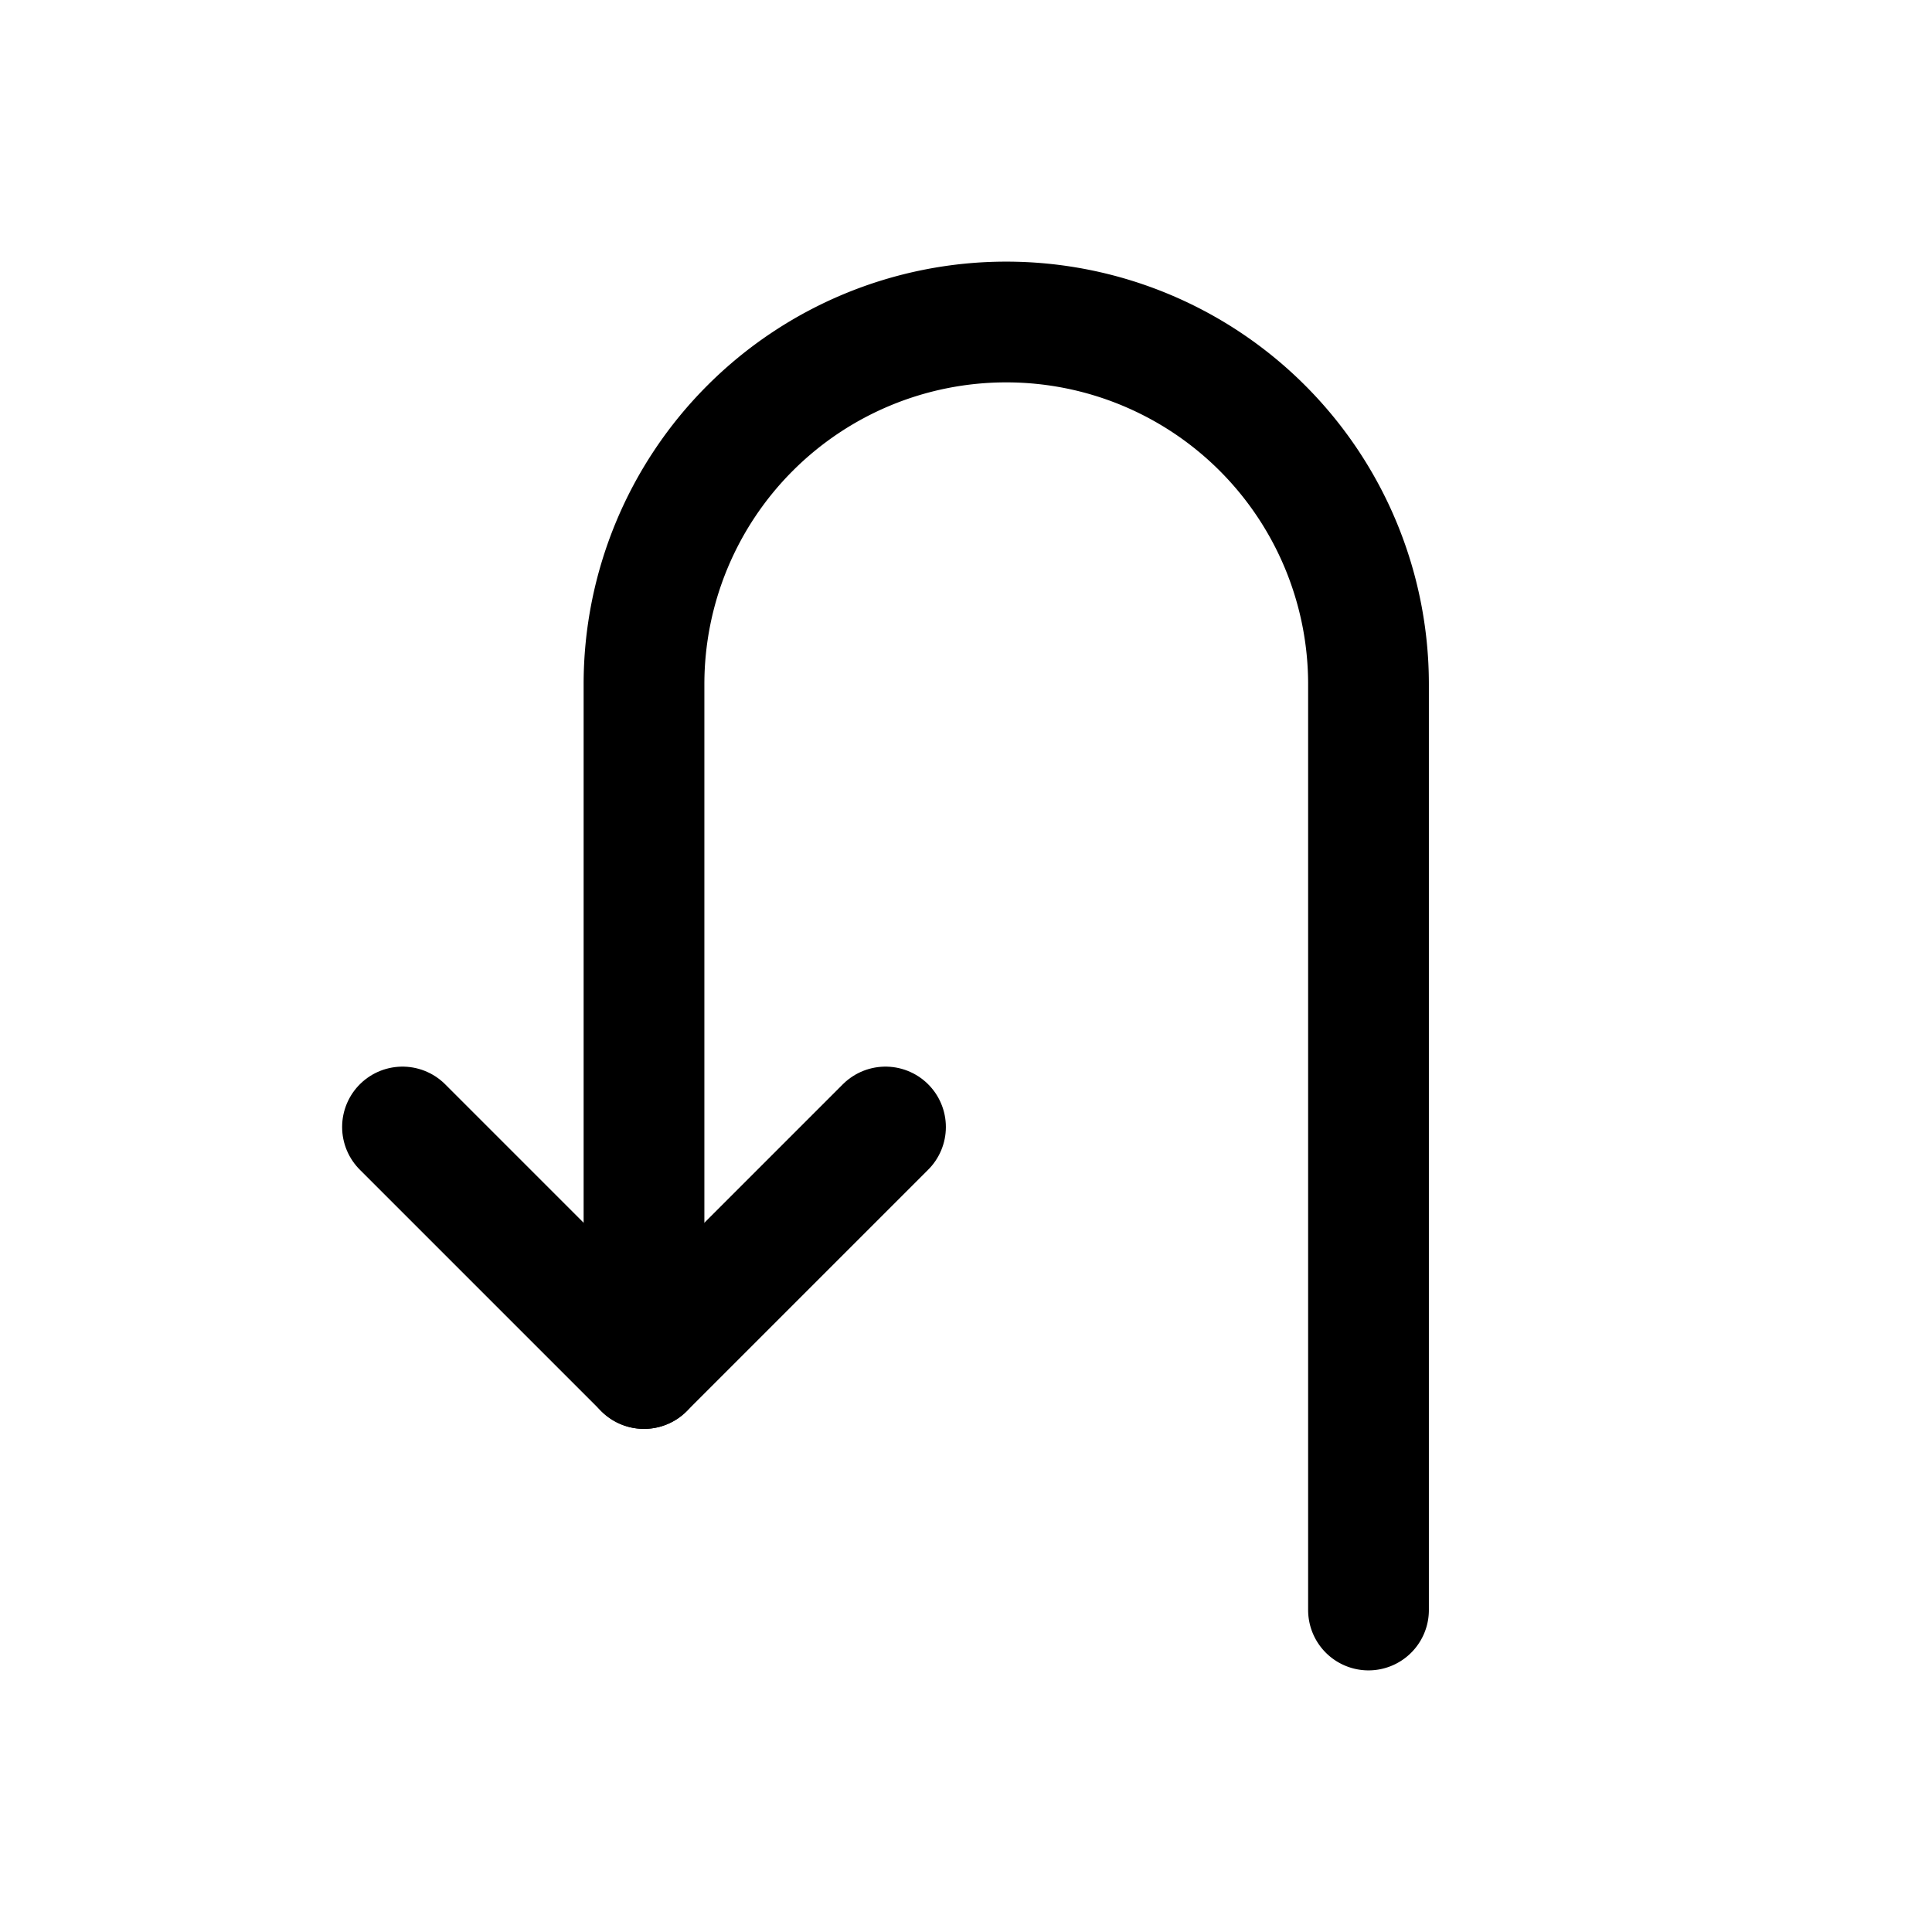
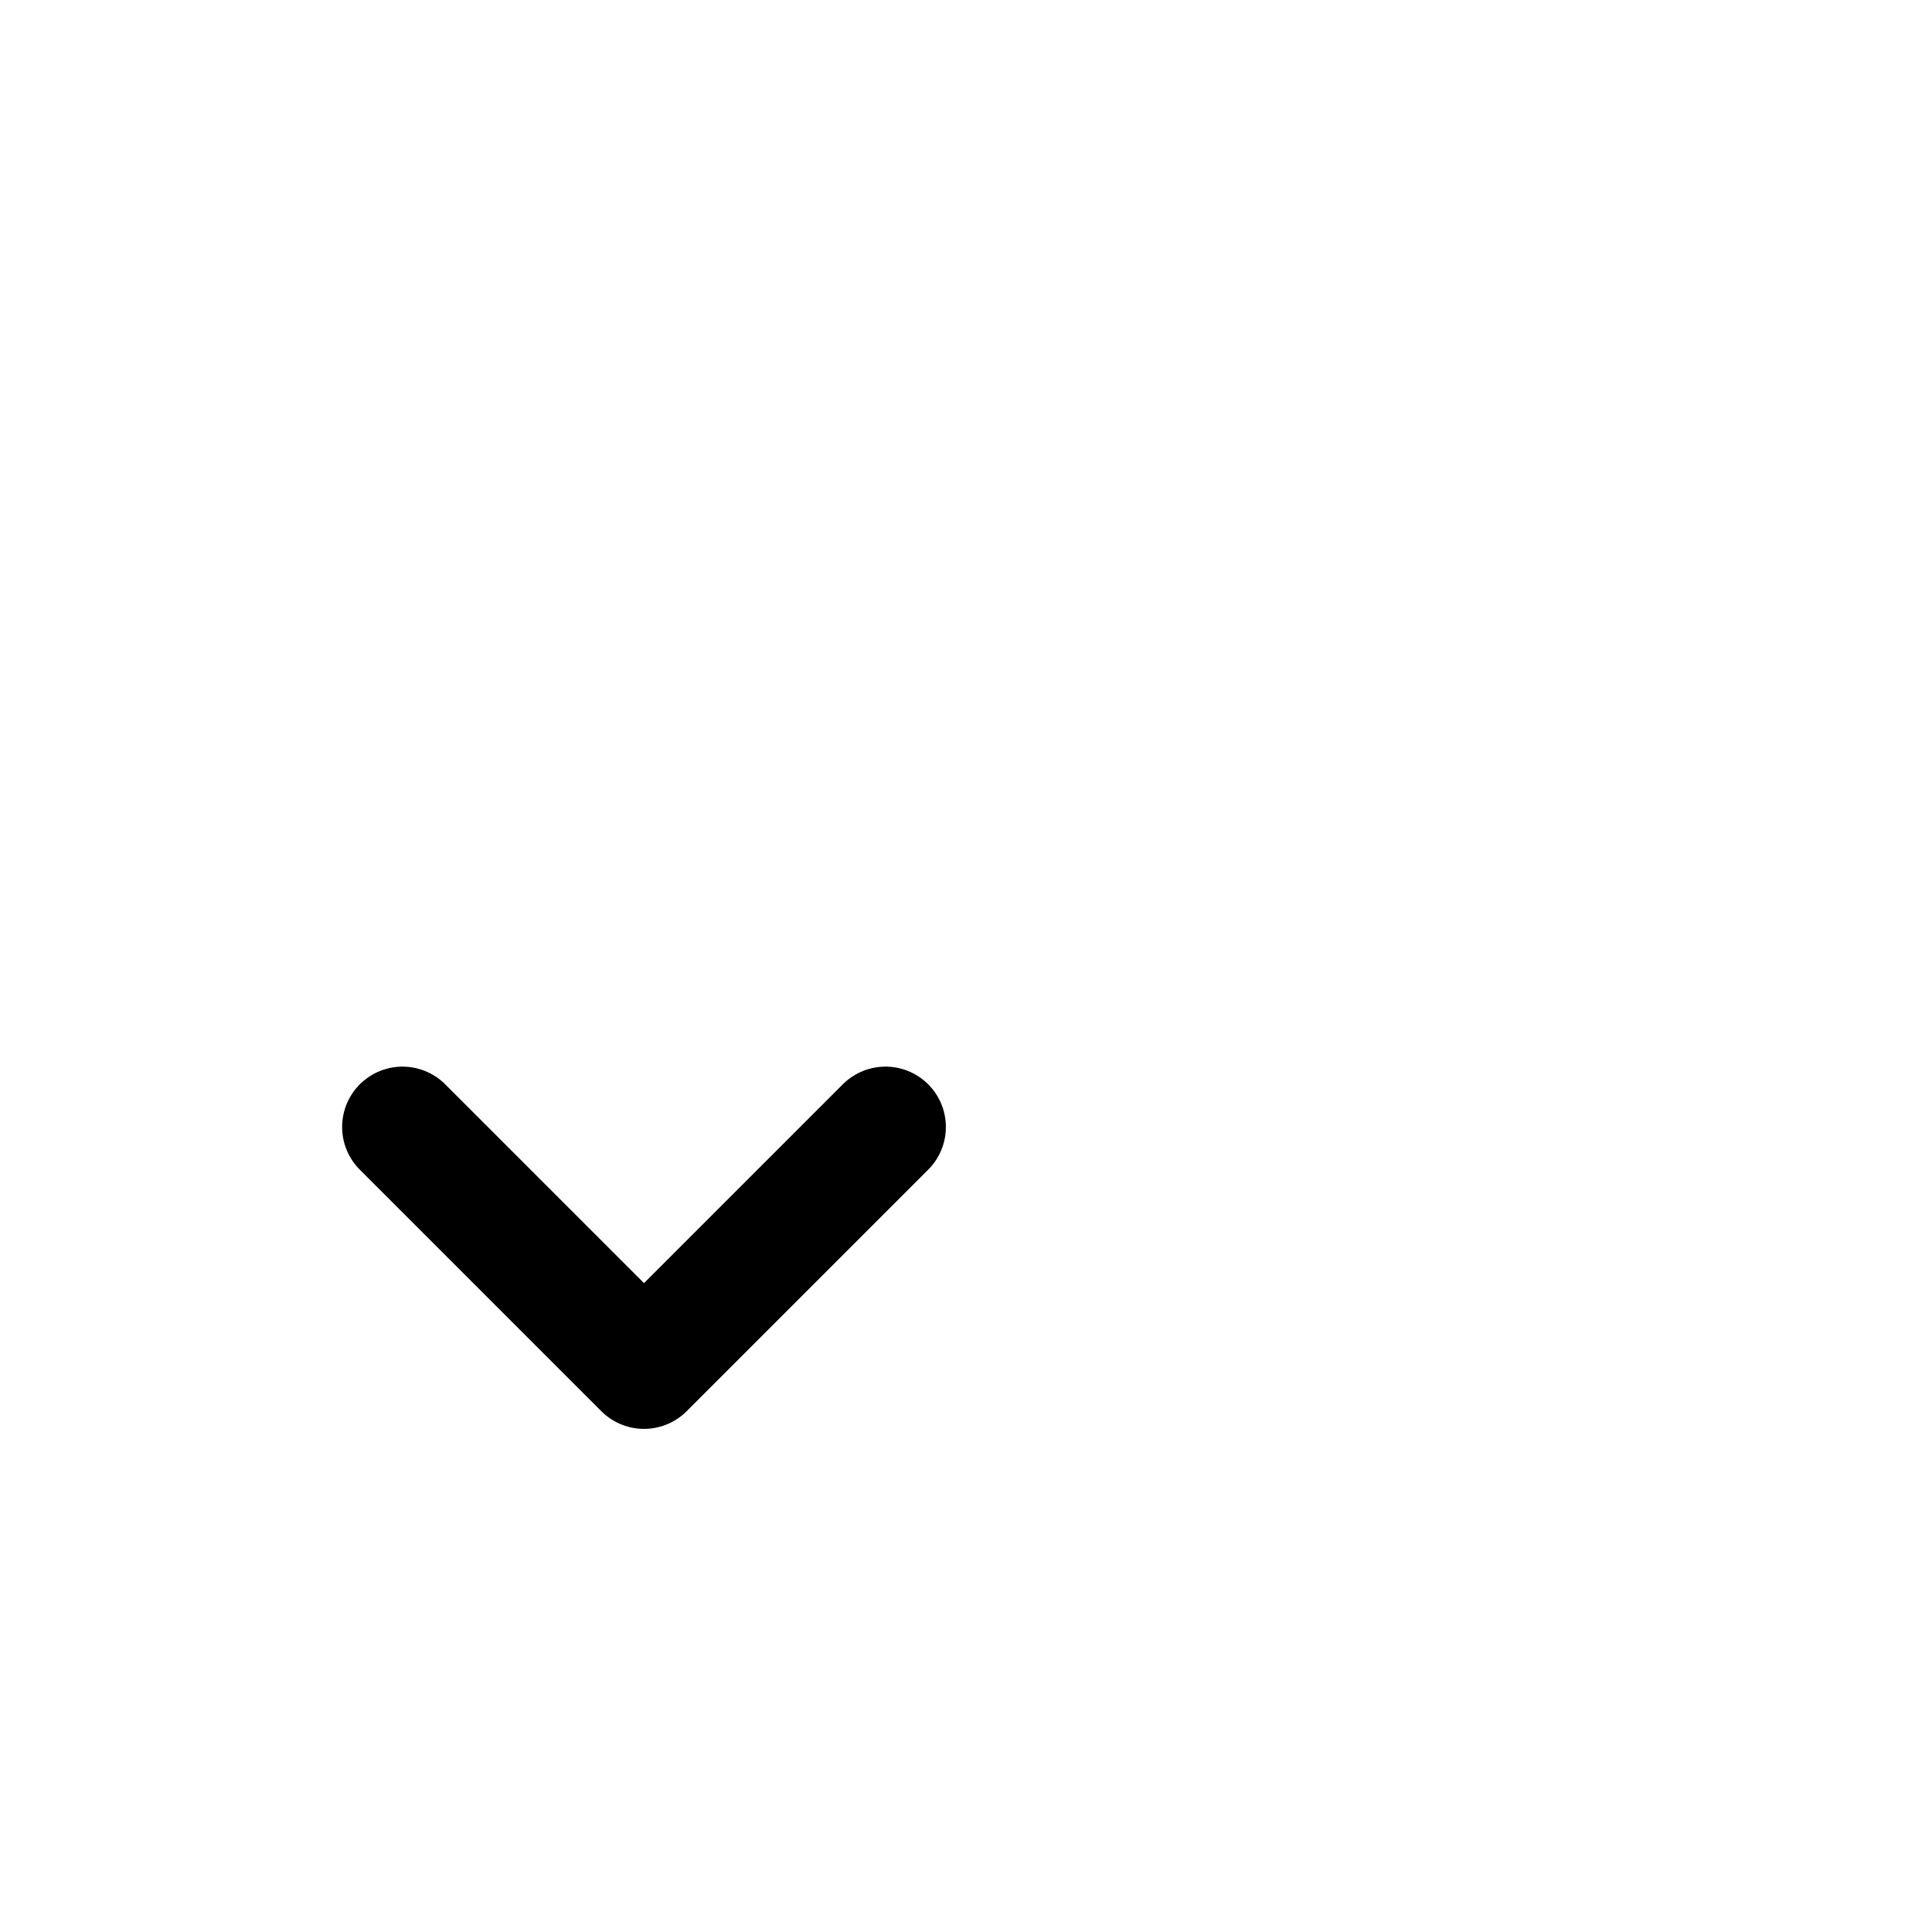
<svg xmlns="http://www.w3.org/2000/svg" width="24" height="24" viewBox="0 0 24 24" fill="none" stroke="currentColor" stroke-width="1.5" stroke-linecap="round" stroke-linejoin="round" class="icon icon-tabler icons-tabler-outline icon-tabler-u-turn-left">
-   <path stroke="none" d="M0 0h24v24H0z" fill="none" />
-   <path d="M17 20v-11.5a4.5 4.5 0 1 0 -9 0v8.5" />
  <path d="M11 14l-3 3l-3 -3" />
</svg>